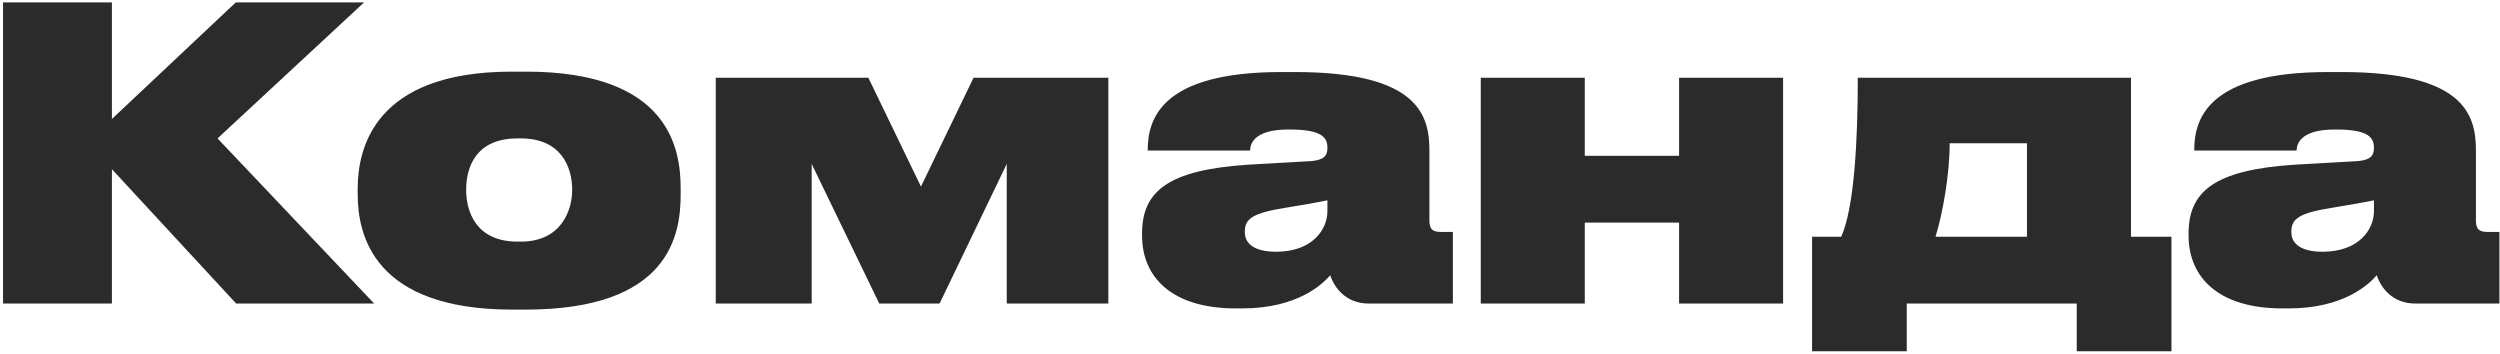
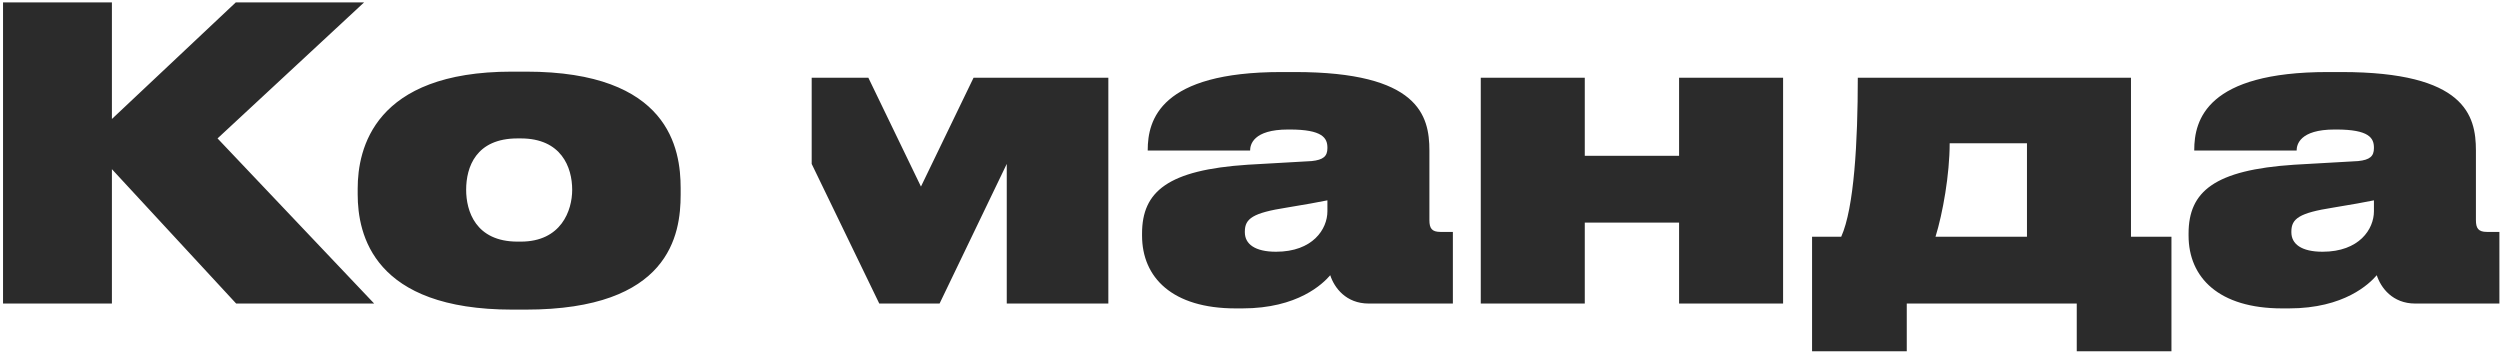
<svg xmlns="http://www.w3.org/2000/svg" width="593" height="84" viewBox="0 0 593 84" fill="none">
-   <path d="M56.016 72L26.544 40.128V72H0.72V0.576H26.544V28.224L55.92 0.576H86.352L51.6 32.832L88.752 72H56.016ZM124.683 73.44H121.515C88.587 73.44 84.843 55.68 84.843 46.08V44.736C84.843 35.328 88.683 16.992 121.419 16.992H124.779C158.763 16.992 161.451 35.328 161.451 44.64V46.176C161.451 55.68 158.859 73.44 124.683 73.44ZM122.763 57.312H123.531C133.131 57.312 135.723 49.92 135.723 45.024C135.723 39.648 133.131 32.832 123.531 32.832H122.763C112.875 32.832 110.571 39.648 110.571 45.024C110.571 50.016 112.779 57.312 122.763 57.312ZM192.531 38.88V72H169.779V18.432H205.971L218.451 44.256L230.931 18.432H262.899V72H238.803V38.88L222.867 72H208.563L192.531 38.88ZM302.67 59.712C311.406 59.712 314.862 54.336 314.862 50.112V47.52C313.038 47.904 309.294 48.576 305.166 49.248C297.198 50.496 295.278 51.84 295.278 54.912V55.104C295.278 57.888 297.678 59.712 302.67 59.712ZM315.534 65.28C313.806 67.296 307.854 73.152 294.702 73.152H293.07C278.094 73.152 270.894 65.856 270.894 55.872V55.392C270.894 45.408 277.038 40.32 295.95 39.072L311.118 38.208C313.902 37.92 314.862 37.056 314.862 35.136V35.04C314.862 32.736 313.71 30.72 305.934 30.72H305.55C297.198 30.72 296.526 34.368 296.526 35.712H272.238V35.616C272.238 28.416 275.214 17.088 303.918 17.088H307.182C336.462 17.088 339.054 27.36 339.054 35.712V52.224C339.054 54.144 339.63 55.008 341.646 55.008H344.622V72H324.654C319.278 72 316.494 68.256 315.534 65.28ZM375.909 72H351.237V18.432H375.909V36.96H398.277V18.432H422.949V72H398.277V52.8H375.909V72ZM429.821 83.328V56.16H436.733C439.805 49.344 440.669 33.6 440.669 18.432H505.469V56.16H515.069V83.328H492.605V72H452.285V83.328H429.821ZM459.101 56.16H480.797V33.984H462.461C462.461 41.376 460.829 50.592 459.101 56.16ZM550.905 59.712C559.641 59.712 563.097 54.336 563.097 50.112V47.52C561.273 47.904 557.529 48.576 553.401 49.248C545.433 50.496 543.513 51.84 543.513 54.912V55.104C543.513 57.888 545.913 59.712 550.905 59.712ZM563.769 65.28C562.041 67.296 556.089 73.152 542.937 73.152H541.305C526.329 73.152 519.129 65.856 519.129 55.872V55.392C519.129 45.408 525.273 40.32 544.185 39.072L559.353 38.208C562.137 37.92 563.097 37.056 563.097 35.136V35.04C563.097 32.736 561.945 30.72 554.169 30.72H553.785C545.433 30.72 544.761 34.368 544.761 35.712H520.473V35.616C520.473 28.416 523.449 17.088 552.153 17.088H555.417C584.697 17.088 587.289 27.36 587.289 35.712V52.224C587.289 54.144 587.865 55.008 589.881 55.008H592.857V72H572.889C567.513 72 564.729 68.256 563.769 65.28Z" fill="#2B2B2B" />
+   <path d="M56.016 72L26.544 40.128V72H0.72V0.576H26.544V28.224L55.92 0.576H86.352L51.6 32.832L88.752 72H56.016ZM124.683 73.44H121.515C88.587 73.44 84.843 55.68 84.843 46.08V44.736C84.843 35.328 88.683 16.992 121.419 16.992H124.779C158.763 16.992 161.451 35.328 161.451 44.64V46.176C161.451 55.68 158.859 73.44 124.683 73.44ZM122.763 57.312H123.531C133.131 57.312 135.723 49.92 135.723 45.024C135.723 39.648 133.131 32.832 123.531 32.832H122.763C112.875 32.832 110.571 39.648 110.571 45.024C110.571 50.016 112.779 57.312 122.763 57.312ZM192.531 38.88V72V18.432H205.971L218.451 44.256L230.931 18.432H262.899V72H238.803V38.88L222.867 72H208.563L192.531 38.88ZM302.67 59.712C311.406 59.712 314.862 54.336 314.862 50.112V47.52C313.038 47.904 309.294 48.576 305.166 49.248C297.198 50.496 295.278 51.84 295.278 54.912V55.104C295.278 57.888 297.678 59.712 302.67 59.712ZM315.534 65.28C313.806 67.296 307.854 73.152 294.702 73.152H293.07C278.094 73.152 270.894 65.856 270.894 55.872V55.392C270.894 45.408 277.038 40.32 295.95 39.072L311.118 38.208C313.902 37.92 314.862 37.056 314.862 35.136V35.04C314.862 32.736 313.71 30.72 305.934 30.72H305.55C297.198 30.72 296.526 34.368 296.526 35.712H272.238V35.616C272.238 28.416 275.214 17.088 303.918 17.088H307.182C336.462 17.088 339.054 27.36 339.054 35.712V52.224C339.054 54.144 339.63 55.008 341.646 55.008H344.622V72H324.654C319.278 72 316.494 68.256 315.534 65.28ZM375.909 72H351.237V18.432H375.909V36.96H398.277V18.432H422.949V72H398.277V52.8H375.909V72ZM429.821 83.328V56.16H436.733C439.805 49.344 440.669 33.6 440.669 18.432H505.469V56.16H515.069V83.328H492.605V72H452.285V83.328H429.821ZM459.101 56.16H480.797V33.984H462.461C462.461 41.376 460.829 50.592 459.101 56.16ZM550.905 59.712C559.641 59.712 563.097 54.336 563.097 50.112V47.52C561.273 47.904 557.529 48.576 553.401 49.248C545.433 50.496 543.513 51.84 543.513 54.912V55.104C543.513 57.888 545.913 59.712 550.905 59.712ZM563.769 65.28C562.041 67.296 556.089 73.152 542.937 73.152H541.305C526.329 73.152 519.129 65.856 519.129 55.872V55.392C519.129 45.408 525.273 40.32 544.185 39.072L559.353 38.208C562.137 37.92 563.097 37.056 563.097 35.136V35.04C563.097 32.736 561.945 30.72 554.169 30.72H553.785C545.433 30.72 544.761 34.368 544.761 35.712H520.473V35.616C520.473 28.416 523.449 17.088 552.153 17.088H555.417C584.697 17.088 587.289 27.36 587.289 35.712V52.224C587.289 54.144 587.865 55.008 589.881 55.008H592.857V72H572.889C567.513 72 564.729 68.256 563.769 65.28Z" fill="#2B2B2B" />
</svg>